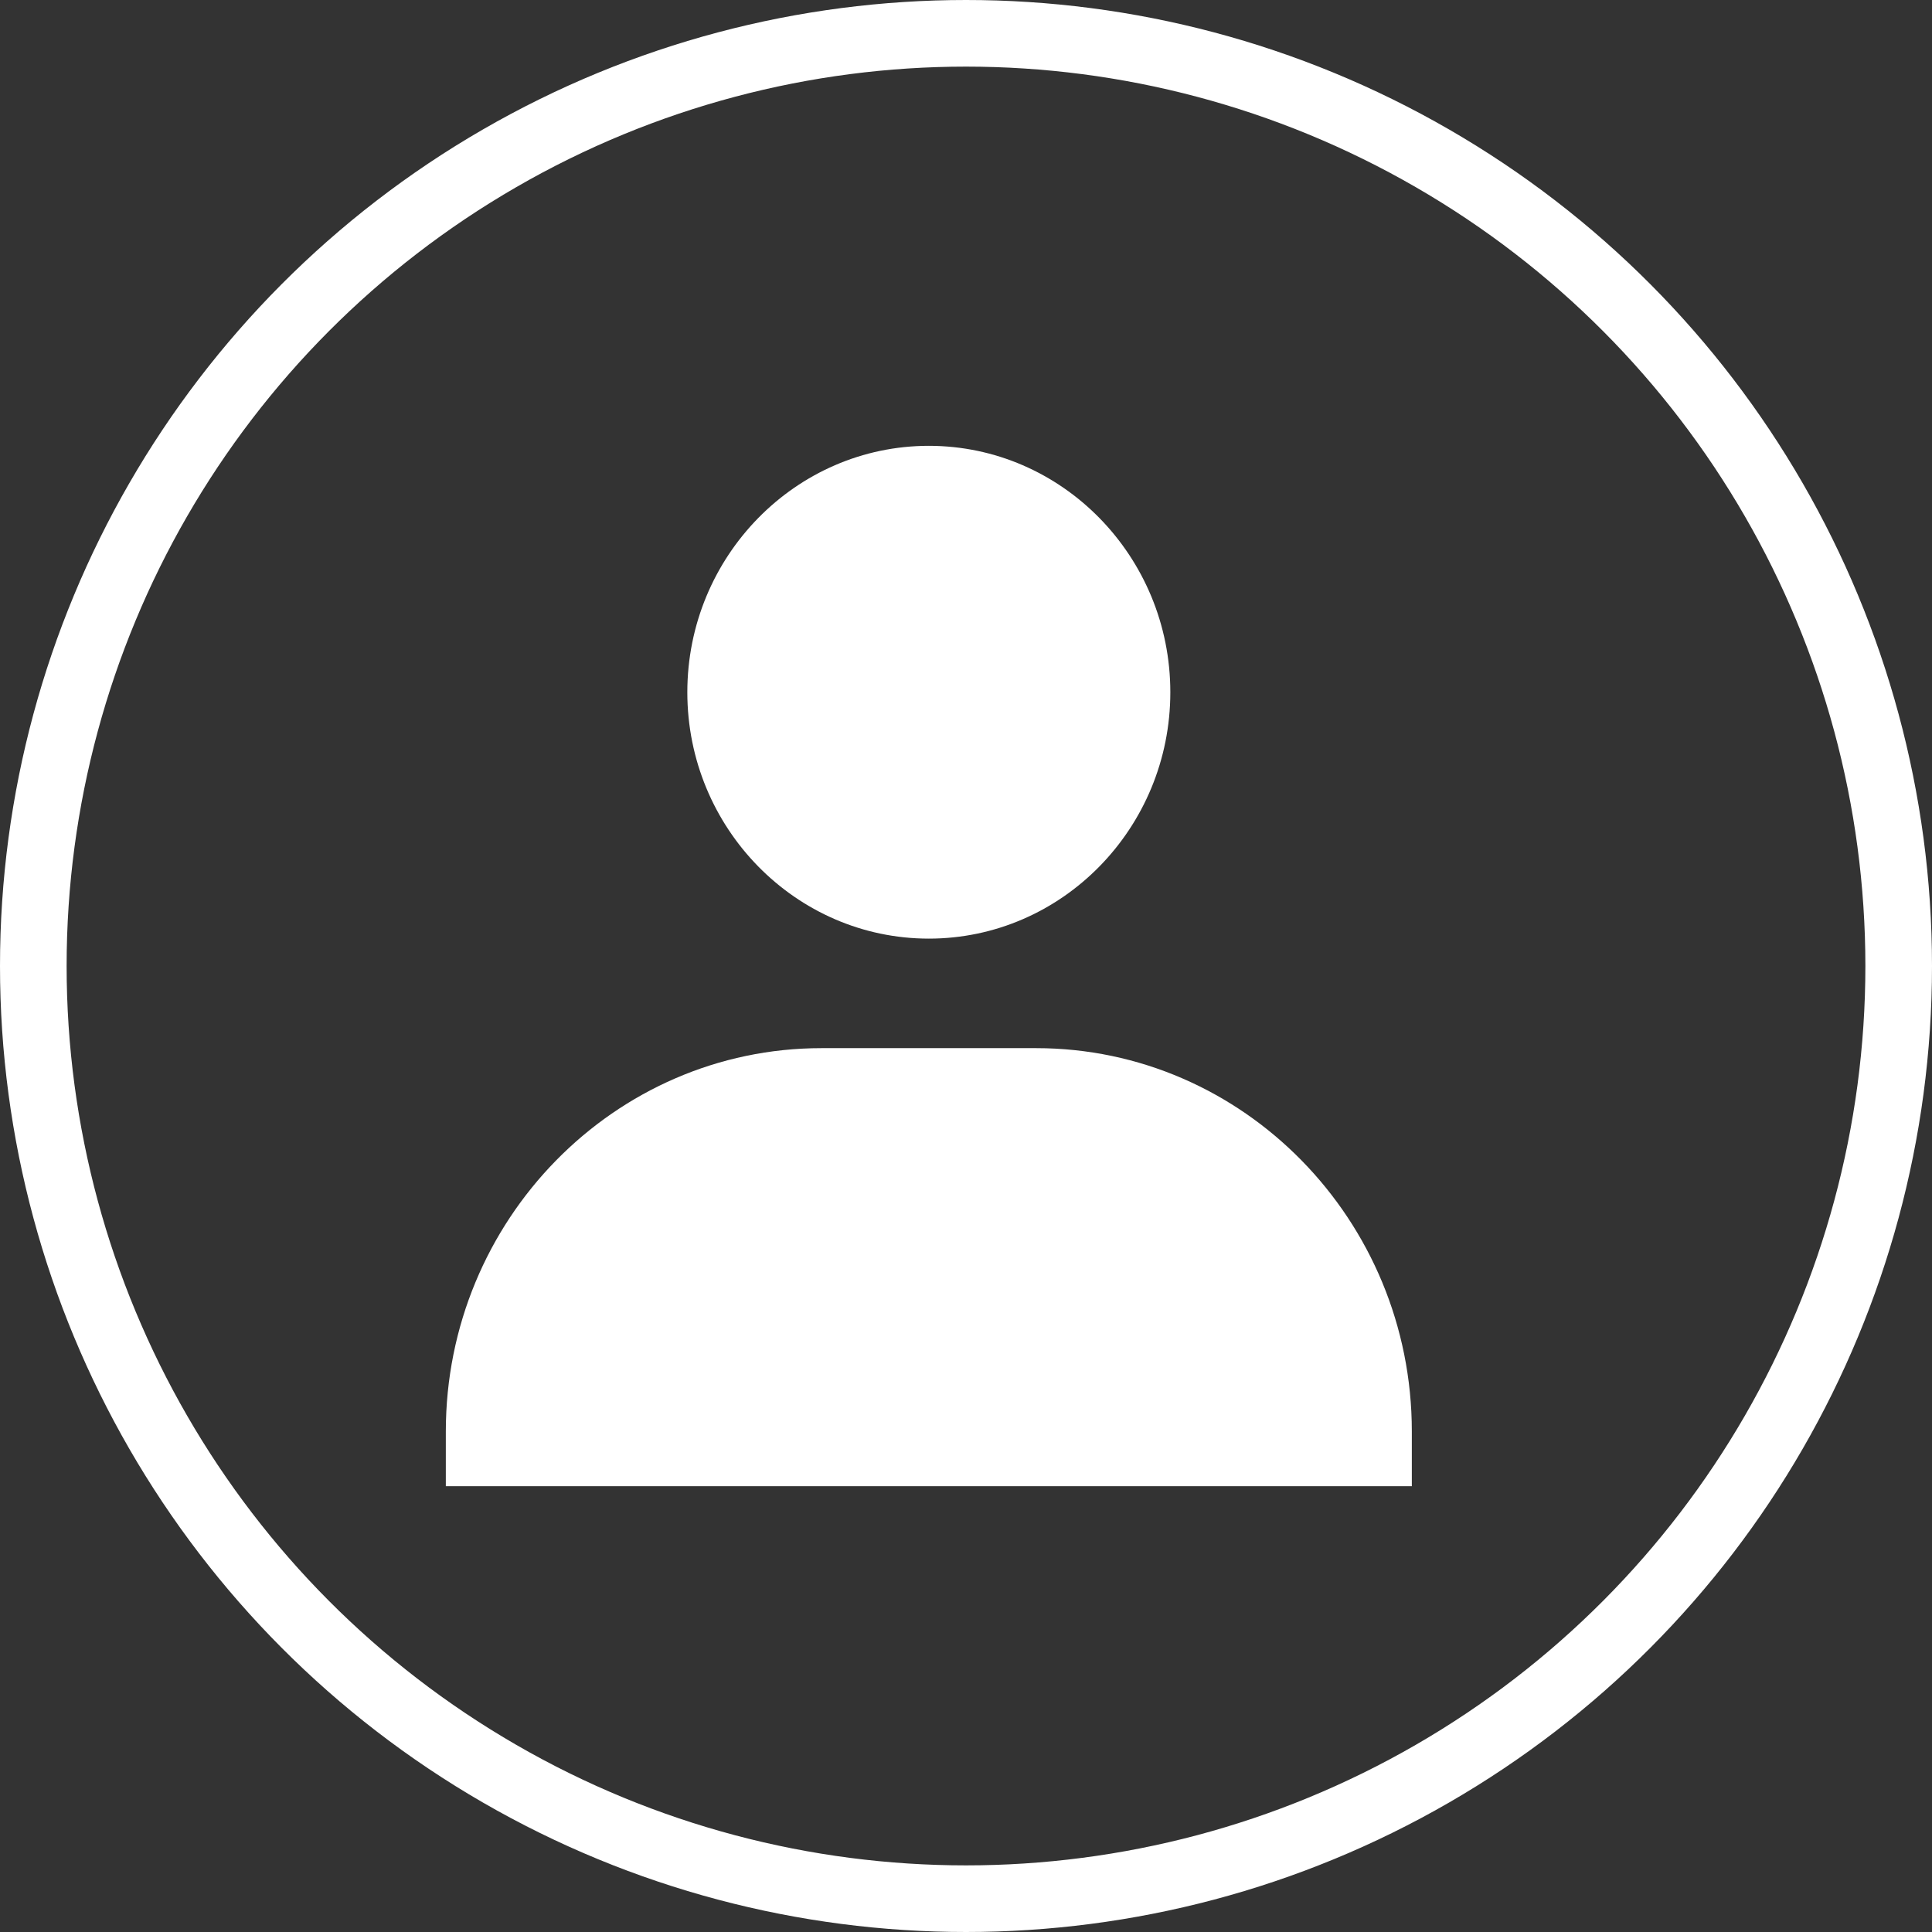
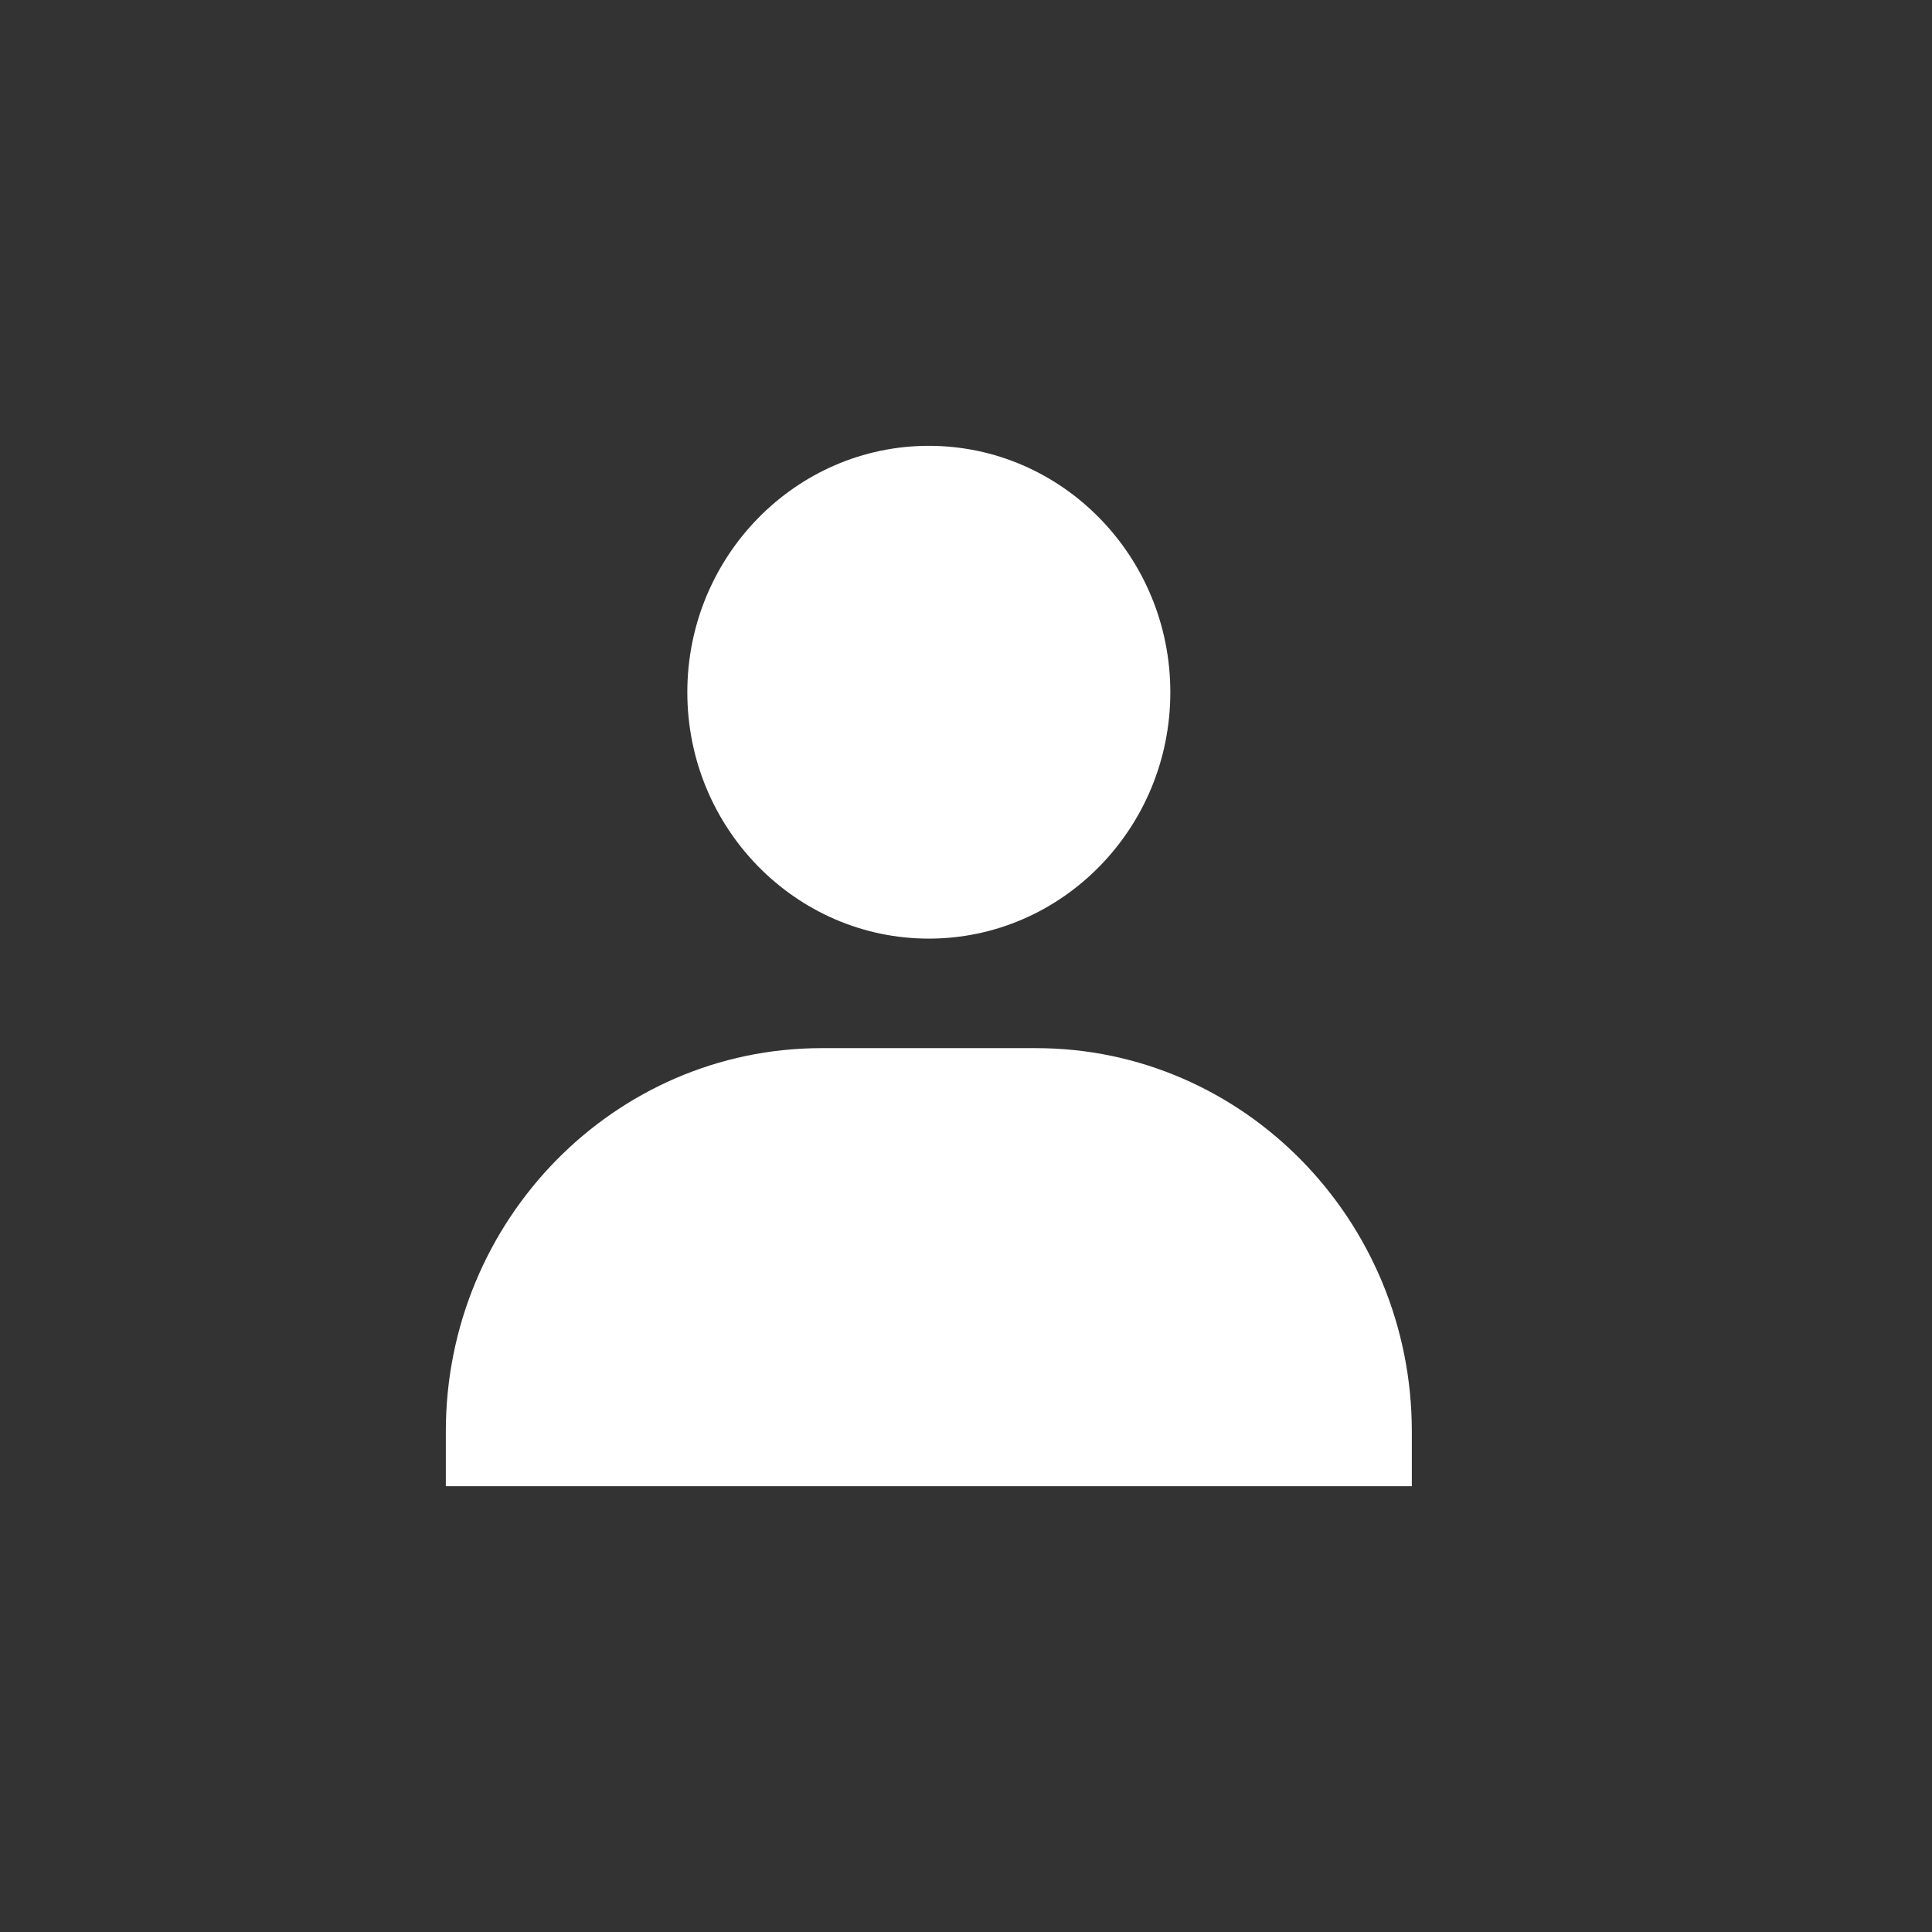
<svg xmlns="http://www.w3.org/2000/svg" width="29" height="29" viewBox="0 0 29 29" fill="none">
  <rect x="0" y="0" width="29" height="29" fill="#333333" stroke="none" />
  <path d="M10.317 10.391C10.317 12.43 11.944 14.089 13.942 14.089C15.941 14.089 17.567 12.43 17.567 10.391C17.567 8.352 15.941 6.692 13.942 6.692C11.944 6.692 10.317 8.352 10.317 10.391ZM20.387 22.308H21.192V21.486C21.192 18.314 18.662 15.733 15.553 15.733H12.331C9.222 15.733 6.692 18.314 6.692 21.486V22.308H20.387Z" fill="white" />
-   <circle cx="14.5" cy="14.5" r="14" stroke="white" />
</svg>